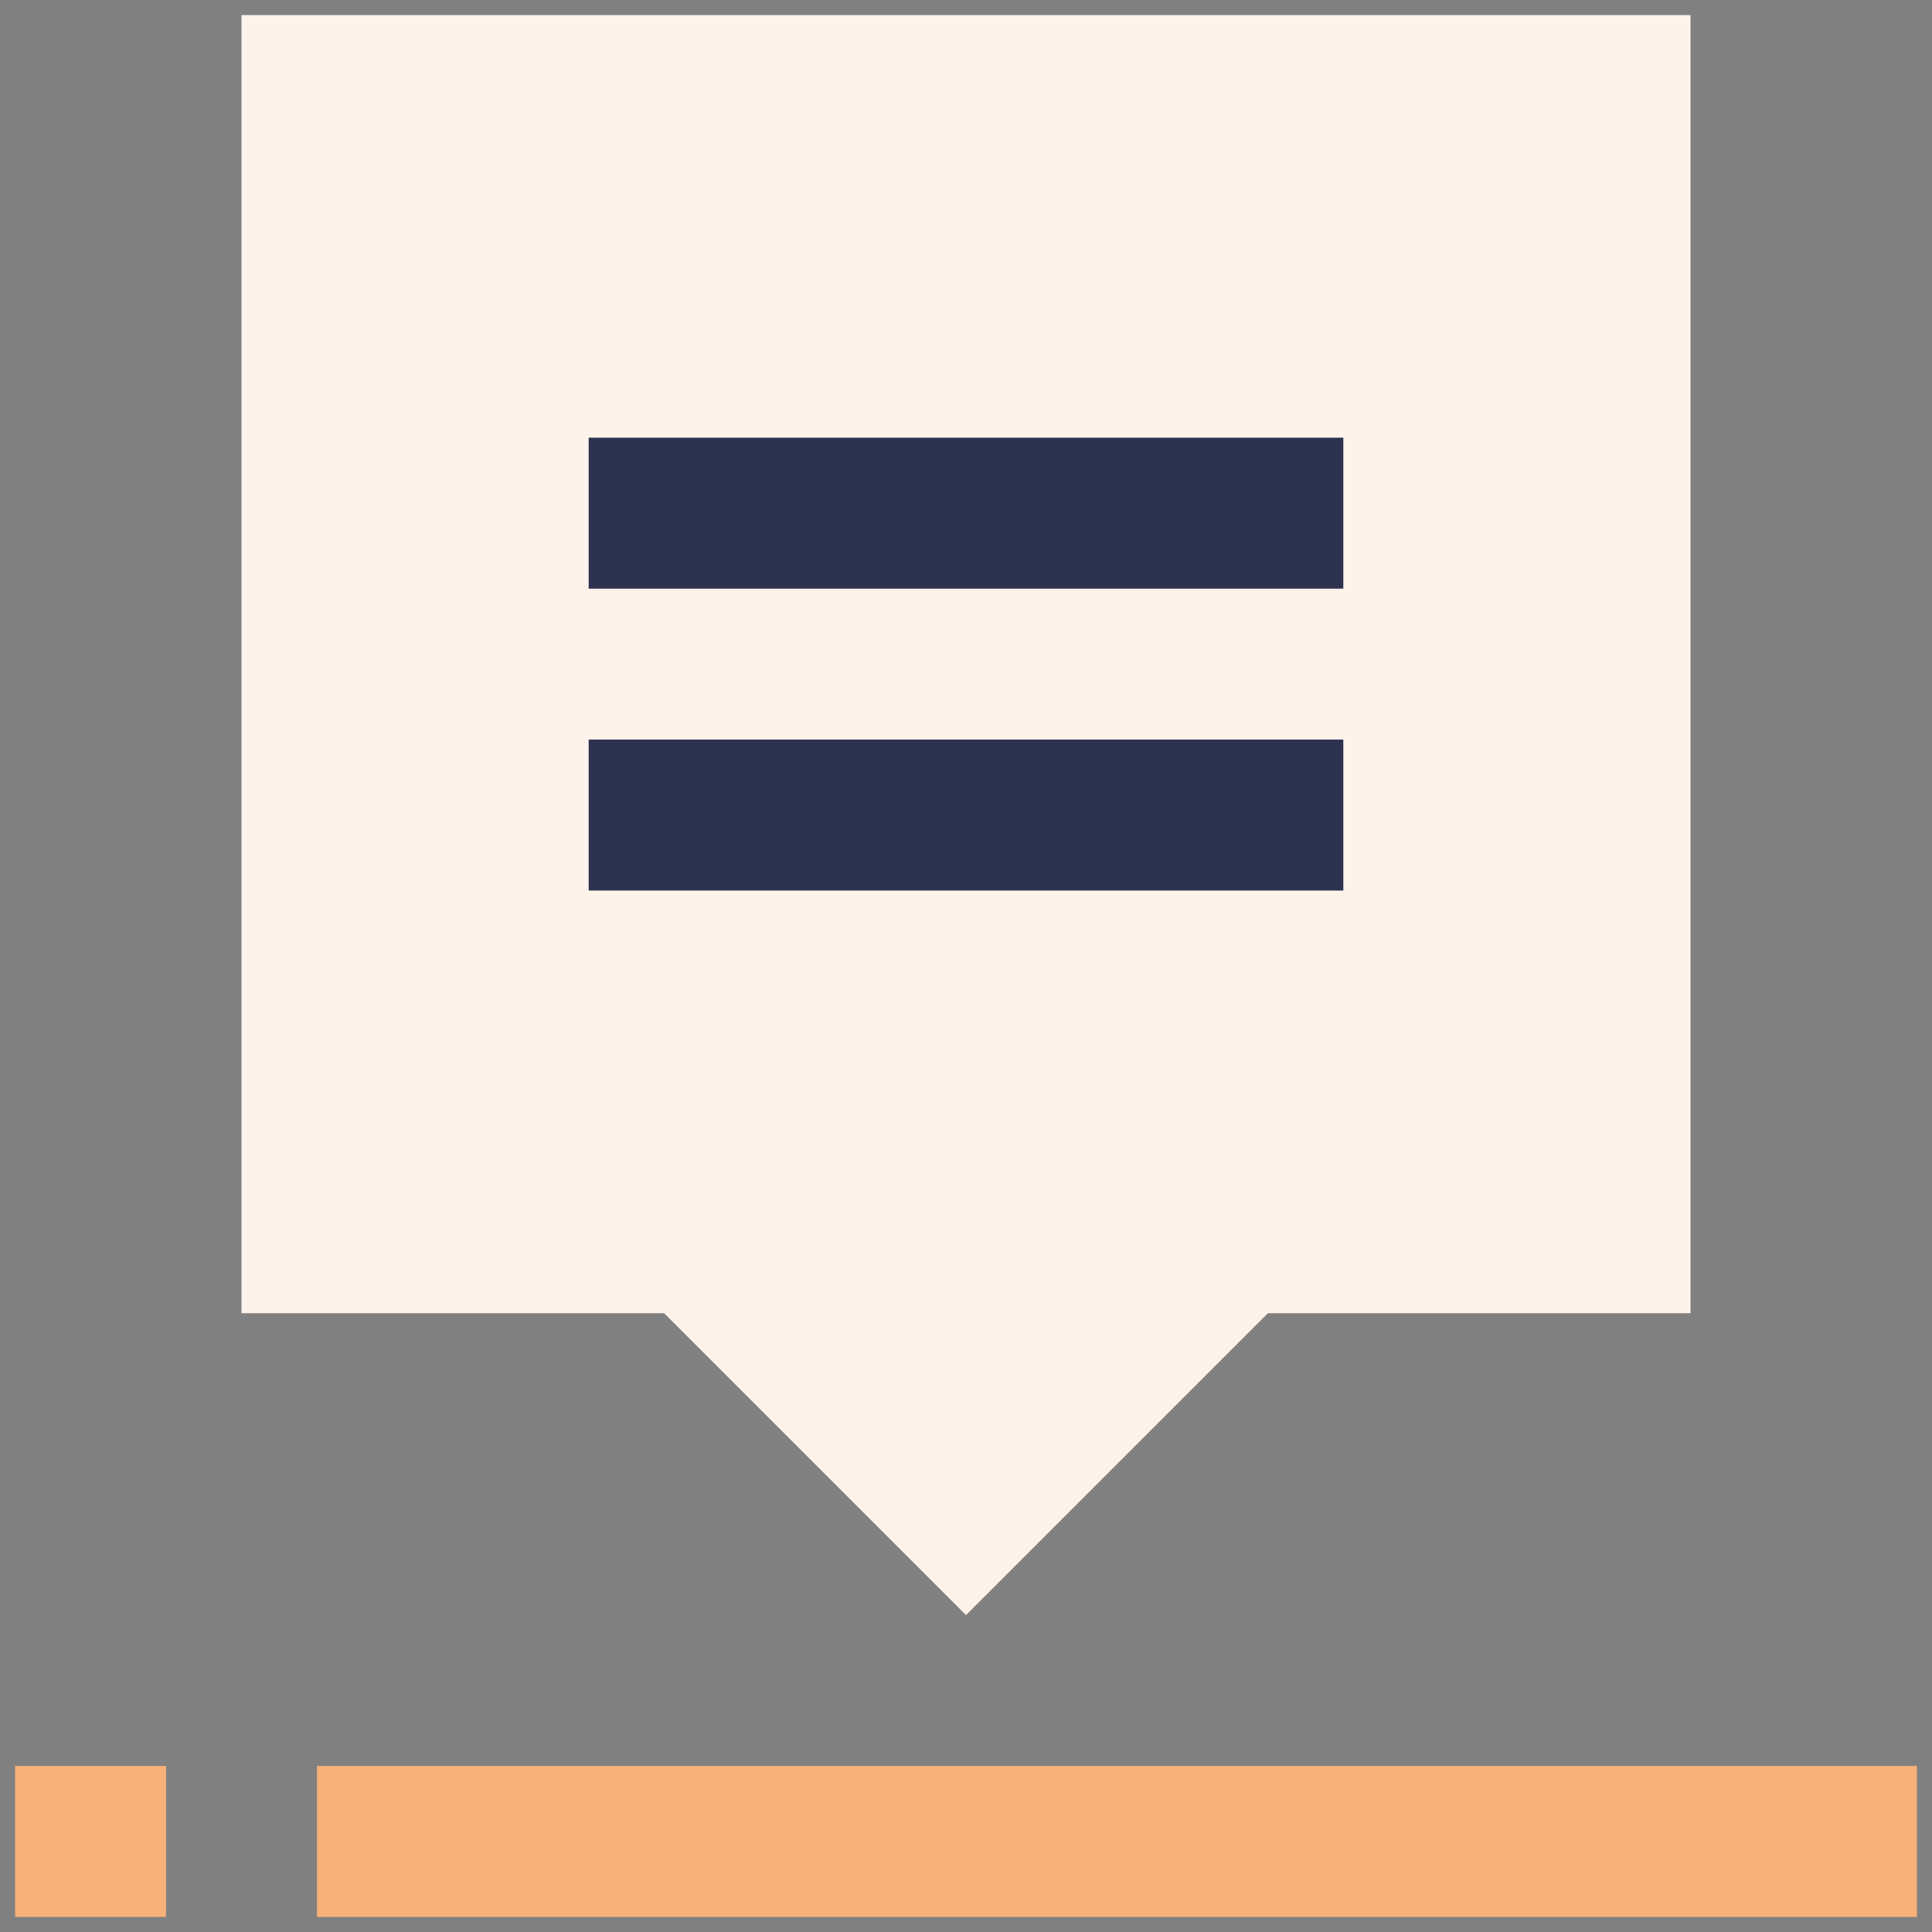
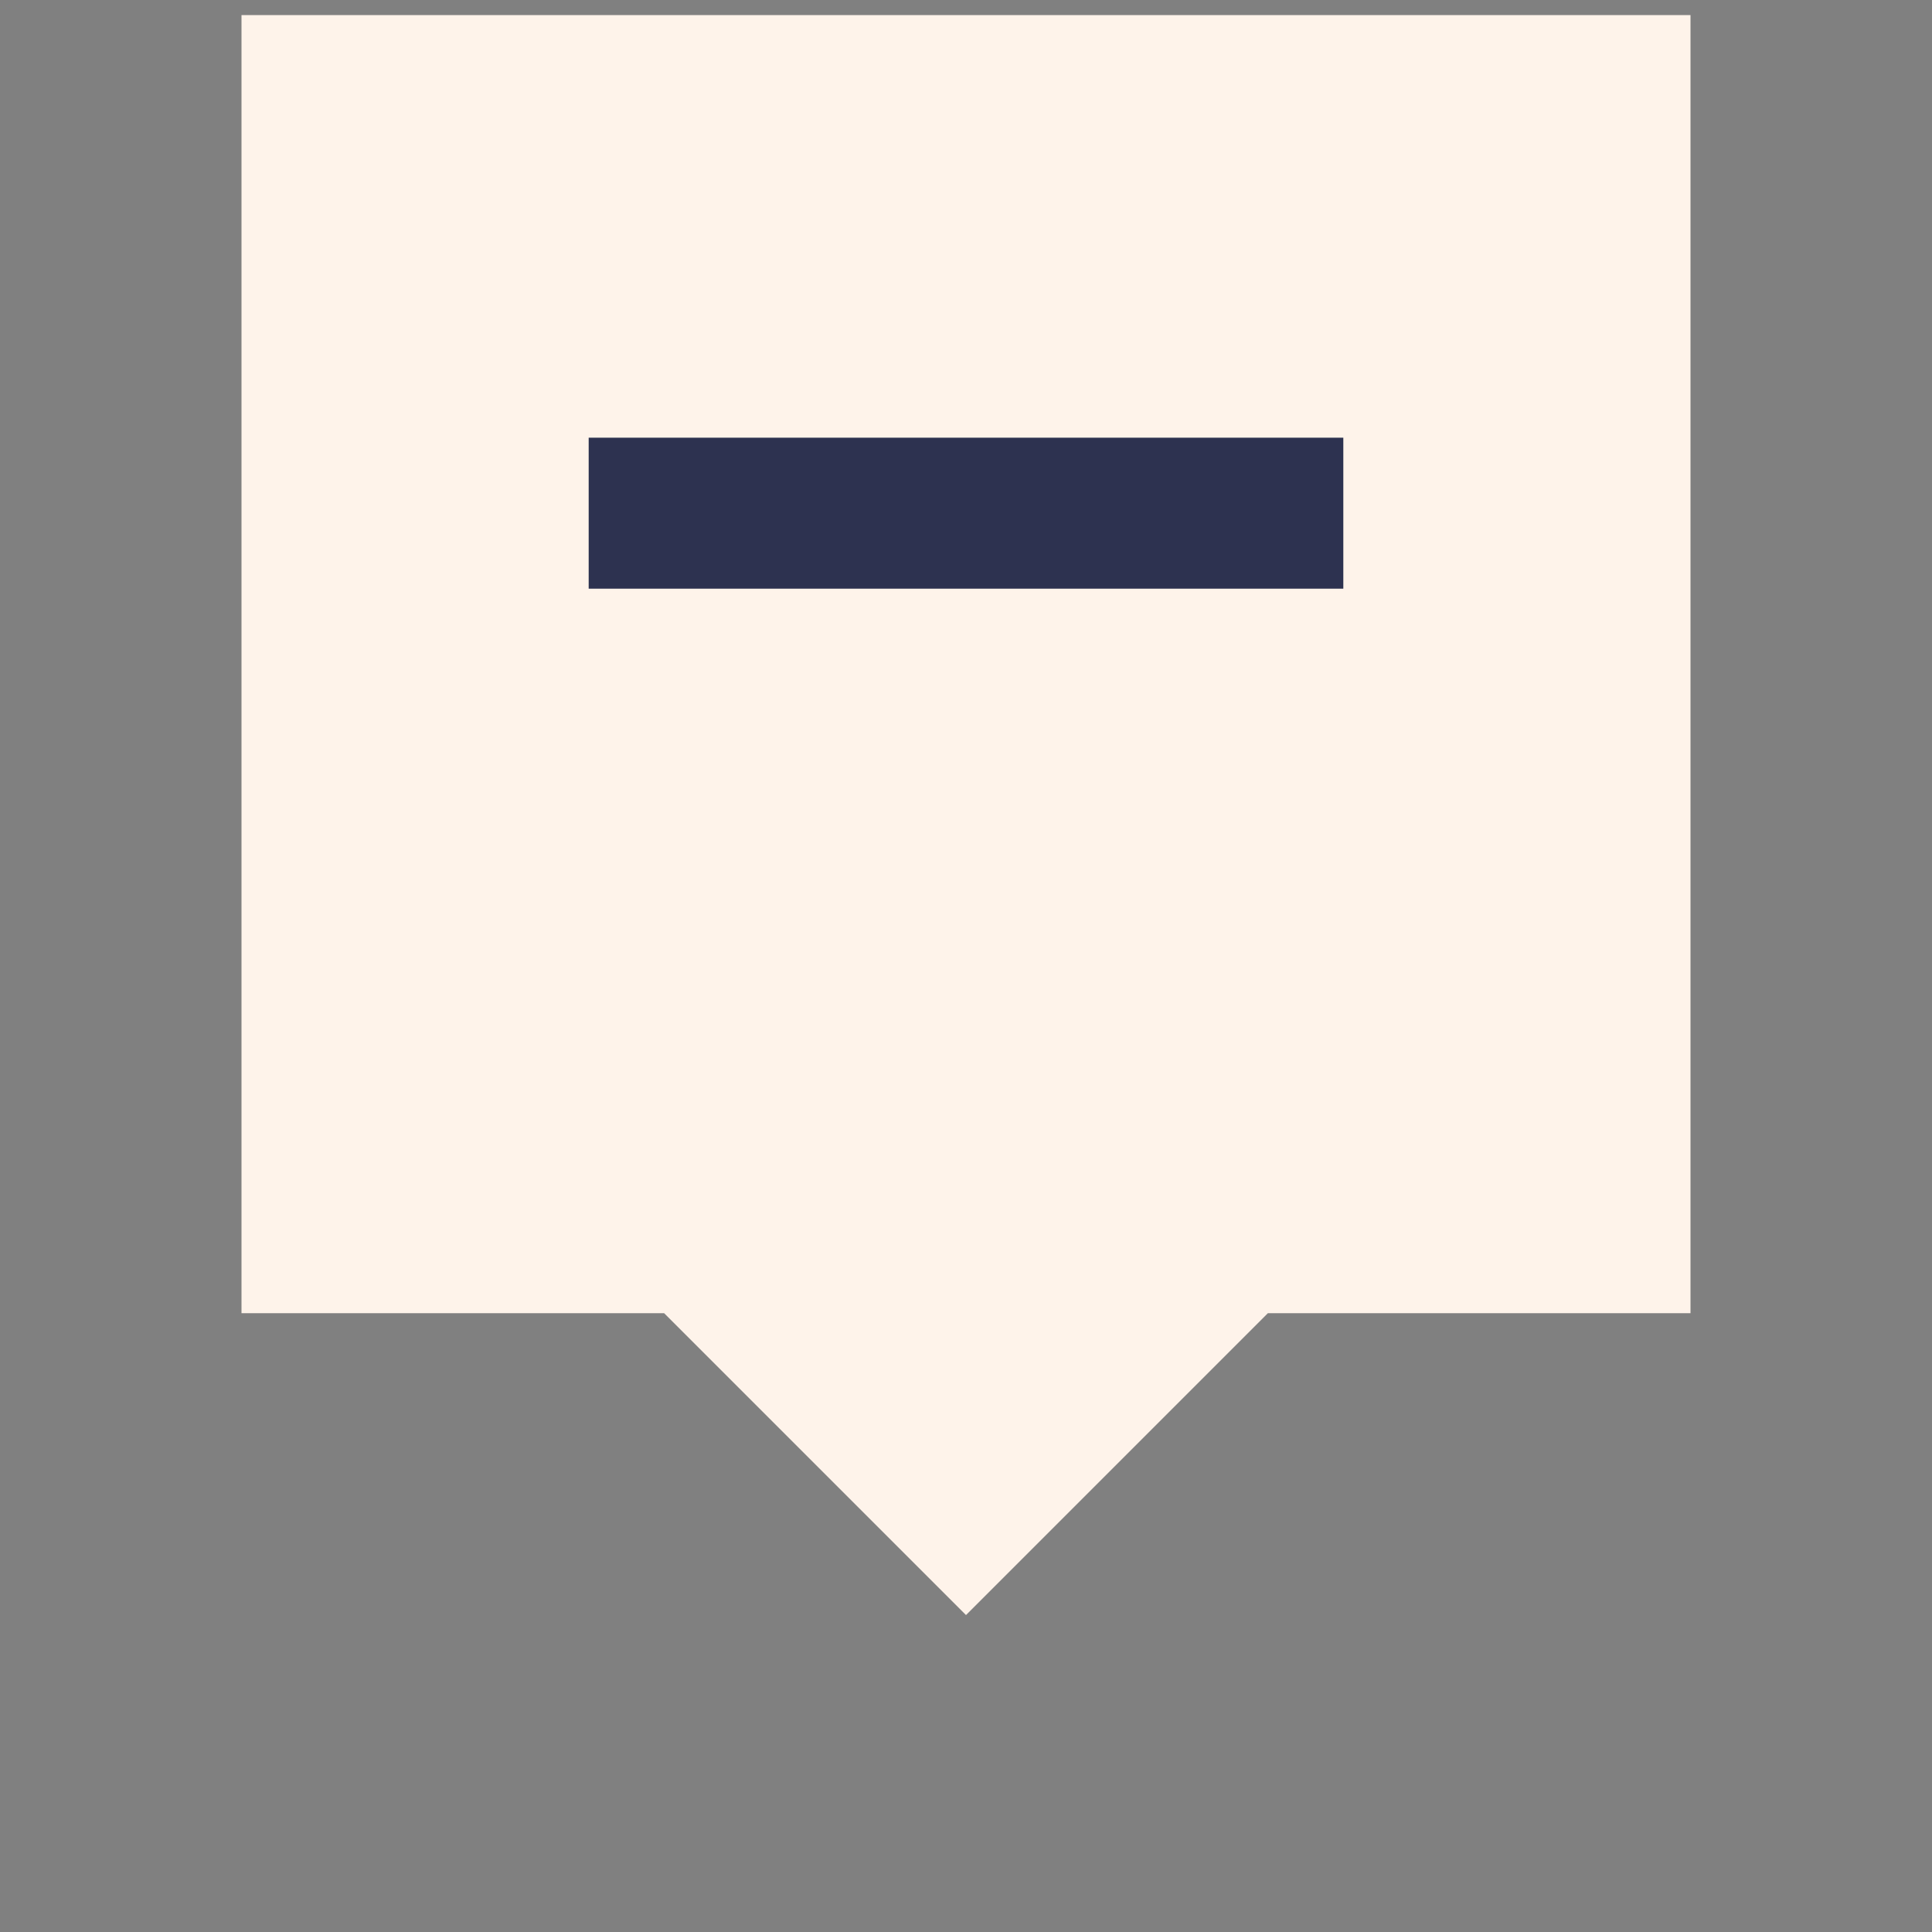
<svg xmlns="http://www.w3.org/2000/svg" width="40" height="40" viewBox="0 0 40 40" fill="none">
  <rect x="0" y="0" width="40" height="40" fill="#808080" stroke="none" />
  <g clip-path="url(#clip0_537_666)">
    <path d="M35 27.188H26.25L20 33.438L13.75 27.188H5V0.312H35V27.188Z" fill="#FEF3EA" />
    <path d="M12.188 12.188V9.062H27.812V12.188H12.188Z" fill="#2D3250" />
-     <path d="M12.188 18.438V15.312H27.812V18.438H12.188Z" fill="#2D3250" />
-     <path d="M0.312 36.562H3.438V39.688H0.312V36.562Z" fill="#F8B179" />
-     <path d="M6.562 36.562H39.688V39.688H6.562V36.562Z" fill="#F8B179" />
  </g>
  <defs>
    <clipPath id="clip0_537_666">
      <rect width="40" height="40" fill="white" />
    </clipPath>
  </defs>
</svg>